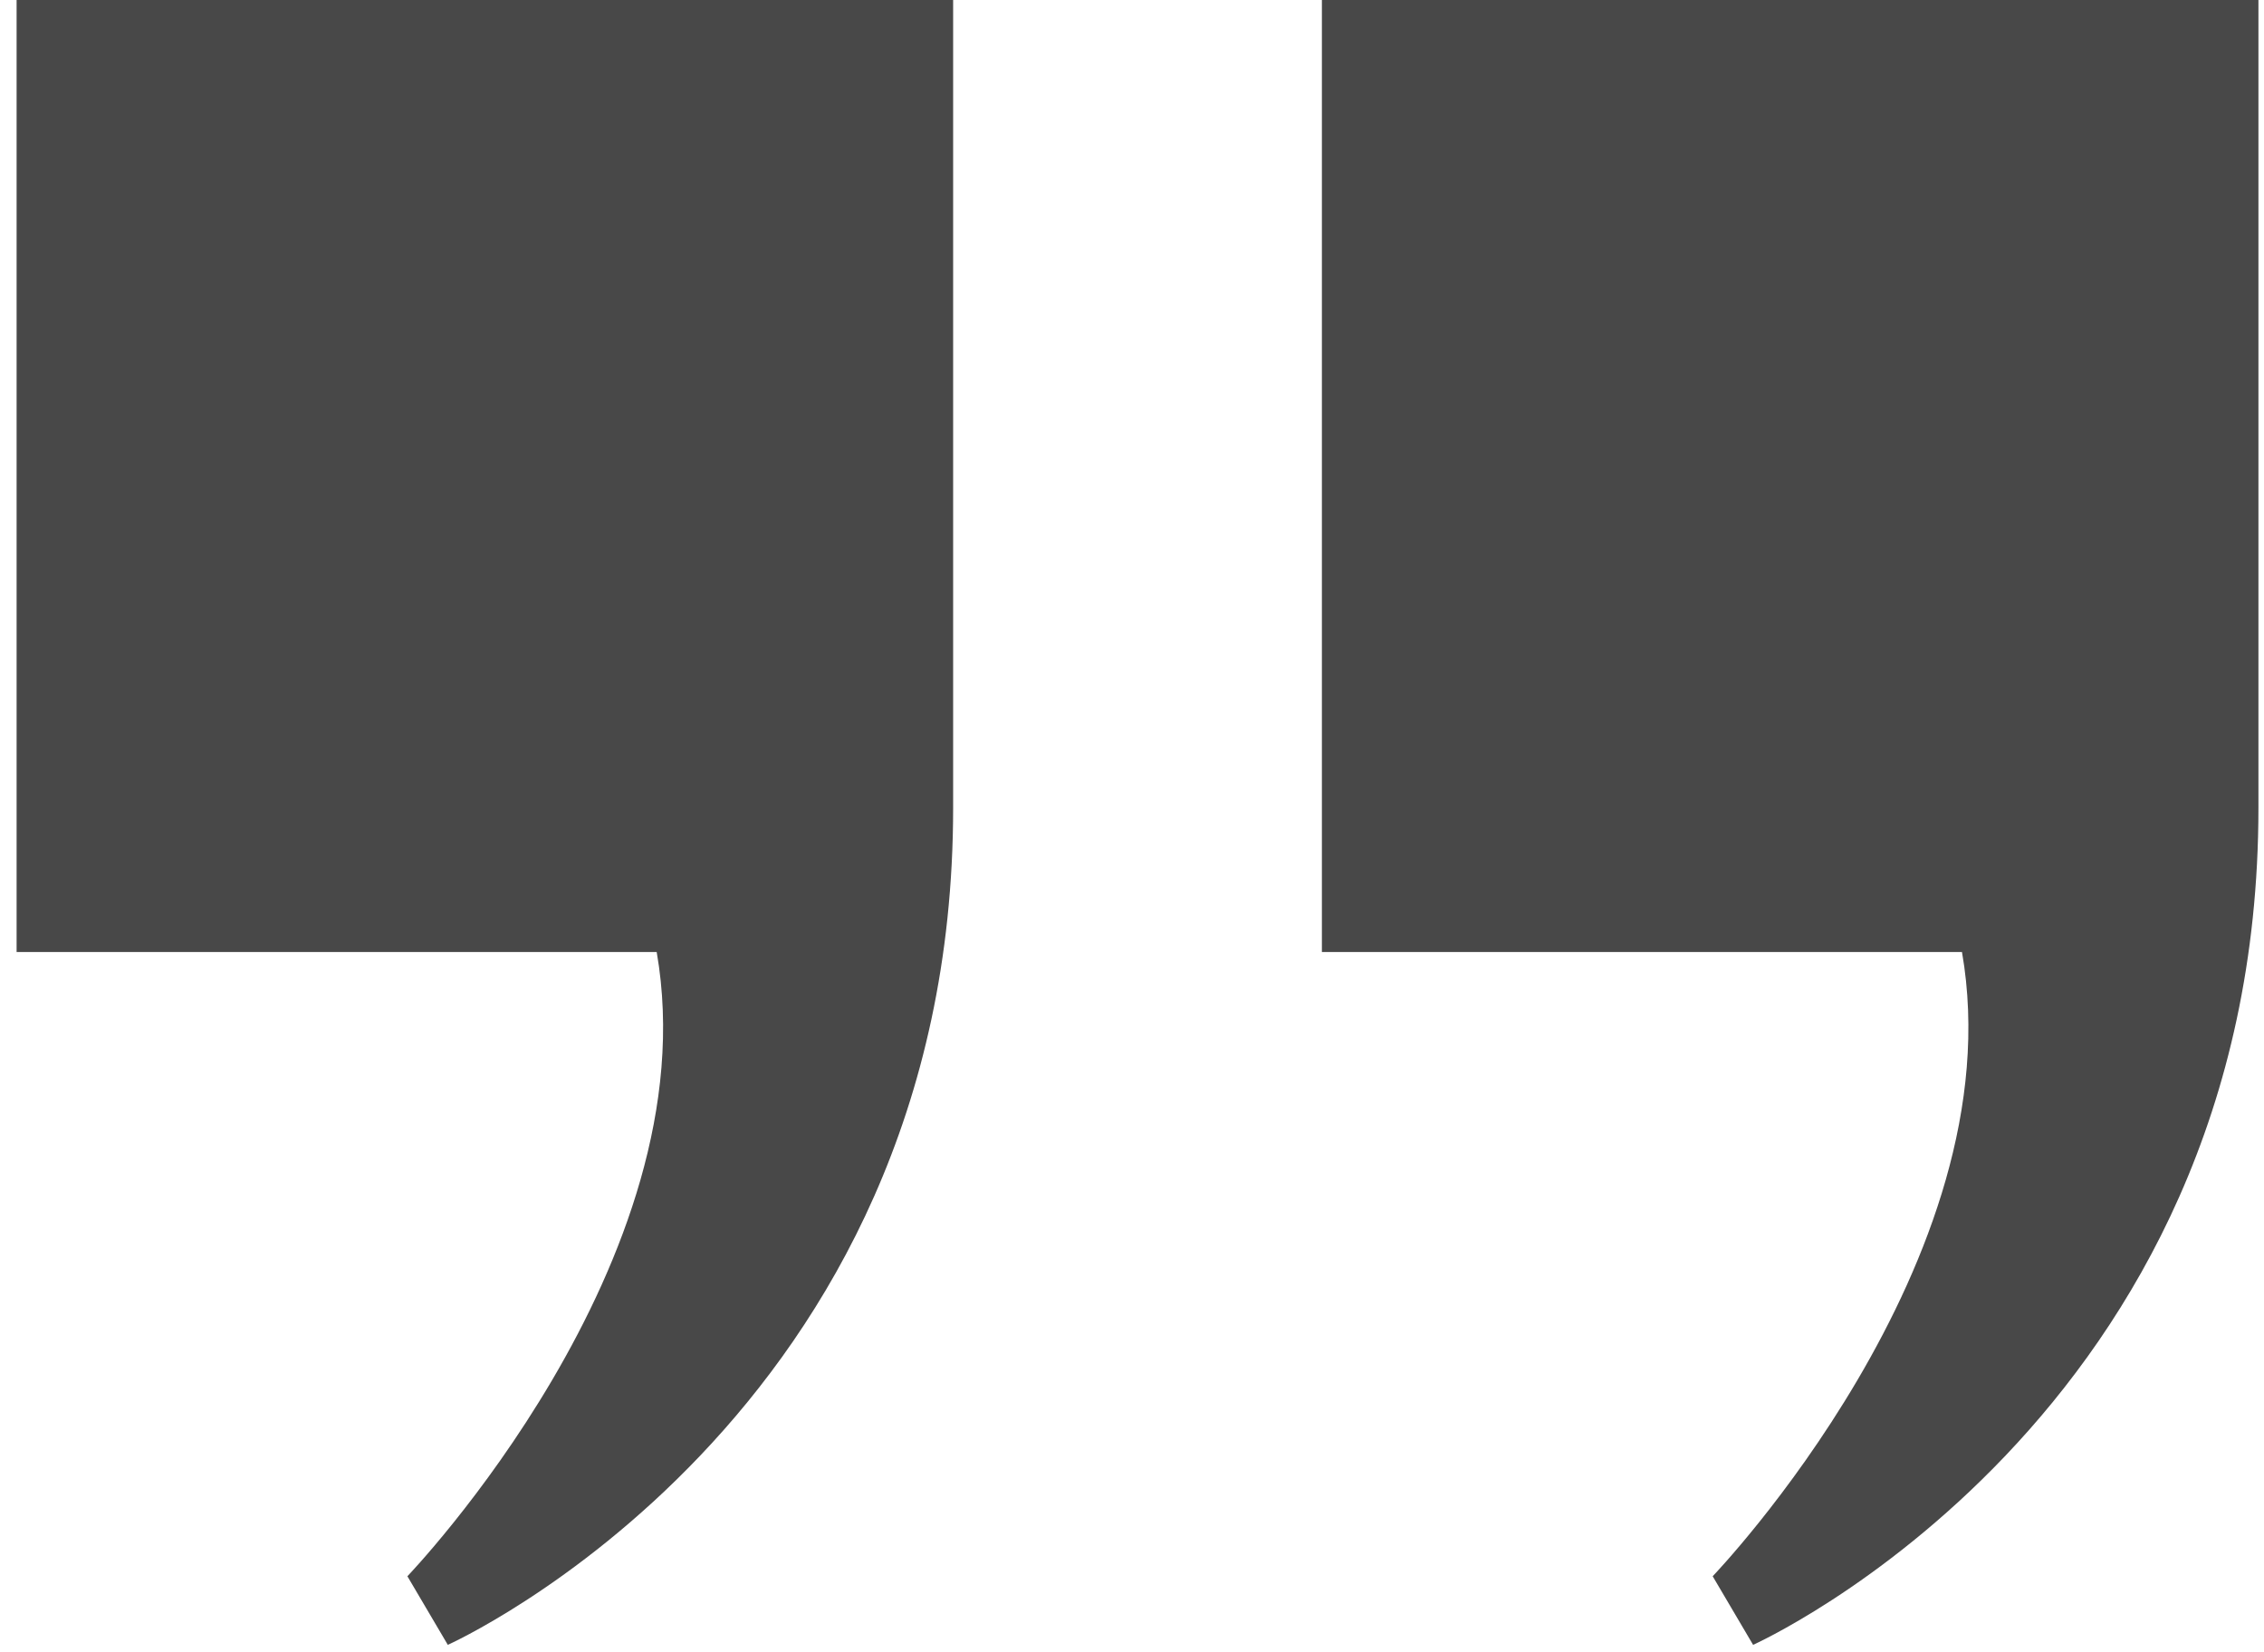
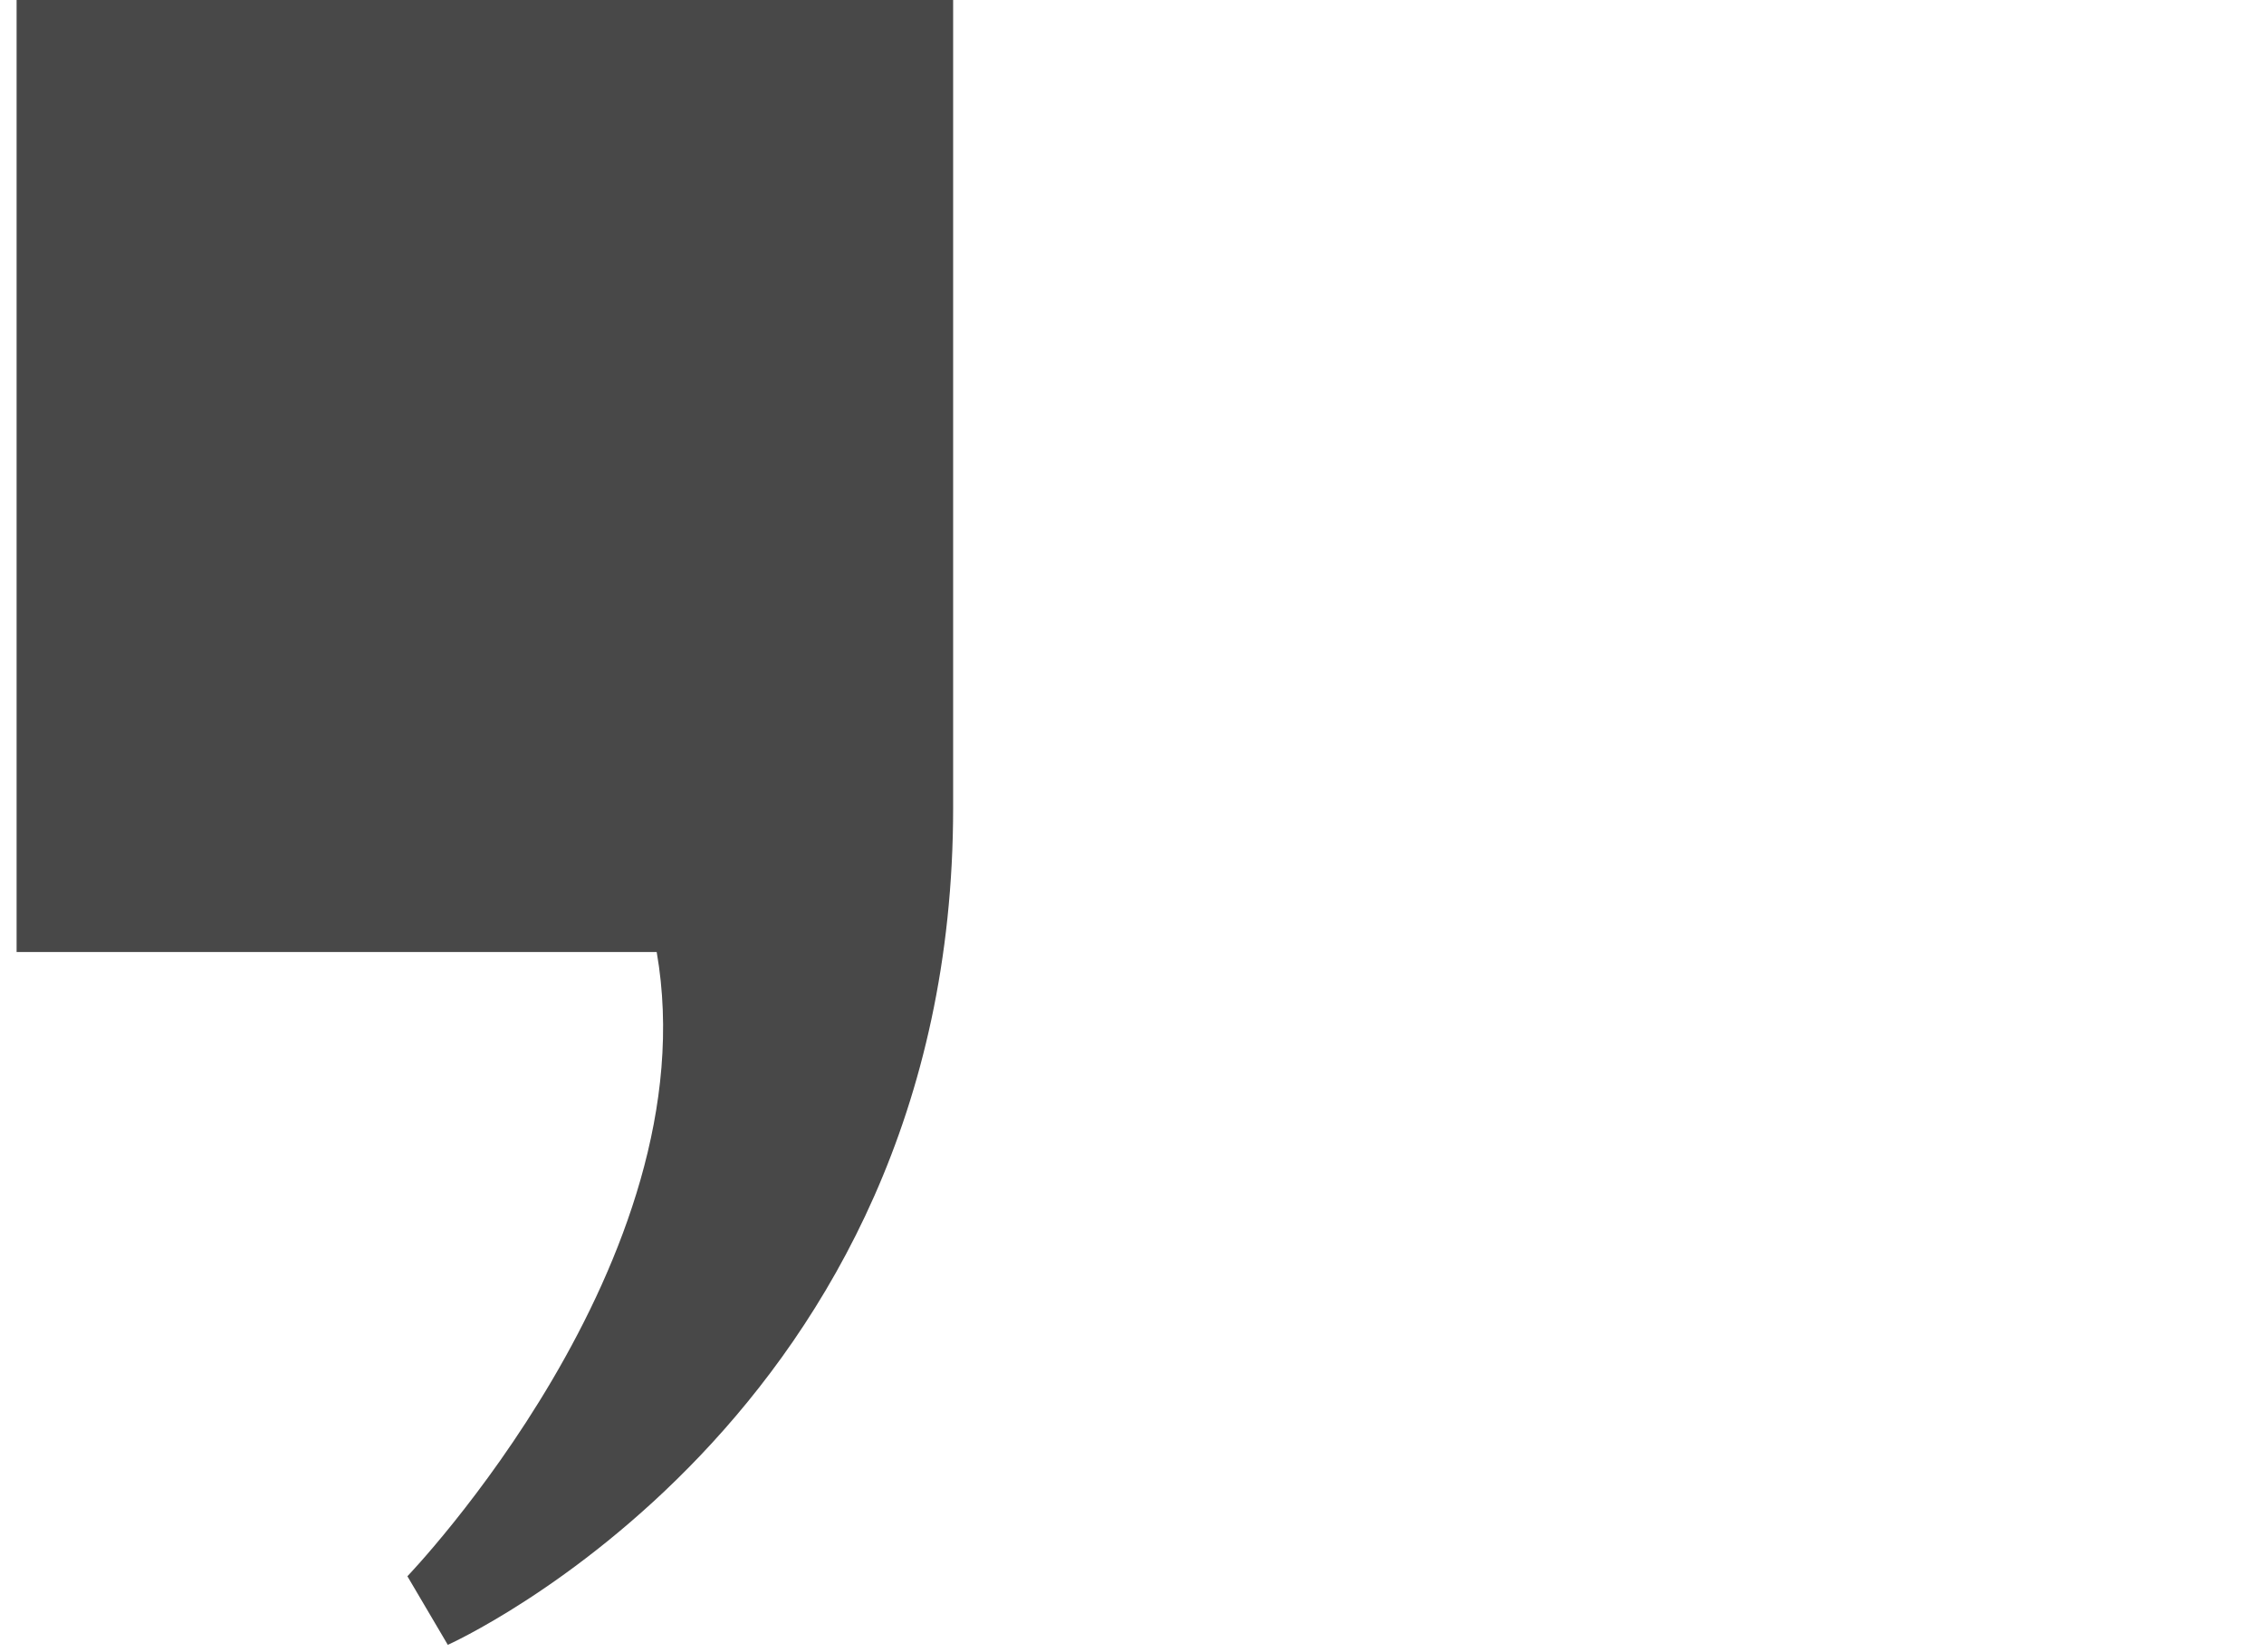
<svg xmlns="http://www.w3.org/2000/svg" width="100%" height="100%" viewBox="0 0 85 62" xml:space="preserve" style="fill-rule:evenodd;clip-rule:evenodd;stroke-linejoin:round;stroke-miterlimit:2;">
  <g transform="matrix(1,0,0,1,-5.241,-23.678)">
    <g id="Calque1">
      <g transform="matrix(0.111,0,0,0.113,-249.394,-121.569)">
-         <path d="M3057.89,1284.87L3057.89,1553.78C3057.89,1756.61 2886.97,1831.81 2886.97,1831.81L2873.3,1809.02C2873.3,1809.02 2975.85,1704.19 2957.62,1601.64L2741.12,1601.64L2741.12,1284.87L3057.89,1284.87Z" style="fill:rgb(72,72,72);fill-rule:nonzero;" />
-       </g>
+         </g>
      <g transform="matrix(0.111,0,0,0.113,-298.4,-121.569)">
        <path d="M3057.89,1284.87L3057.89,1553.78C3057.89,1756.61 2886.97,1831.81 2886.97,1831.81L2873.3,1809.02C2873.3,1809.02 2975.85,1704.19 2957.62,1601.64L2741.12,1601.64L2741.12,1284.87L3057.89,1284.87Z" style="fill:rgb(72,72,72);fill-rule:nonzero;" />
      </g>
    </g>
  </g>
</svg>